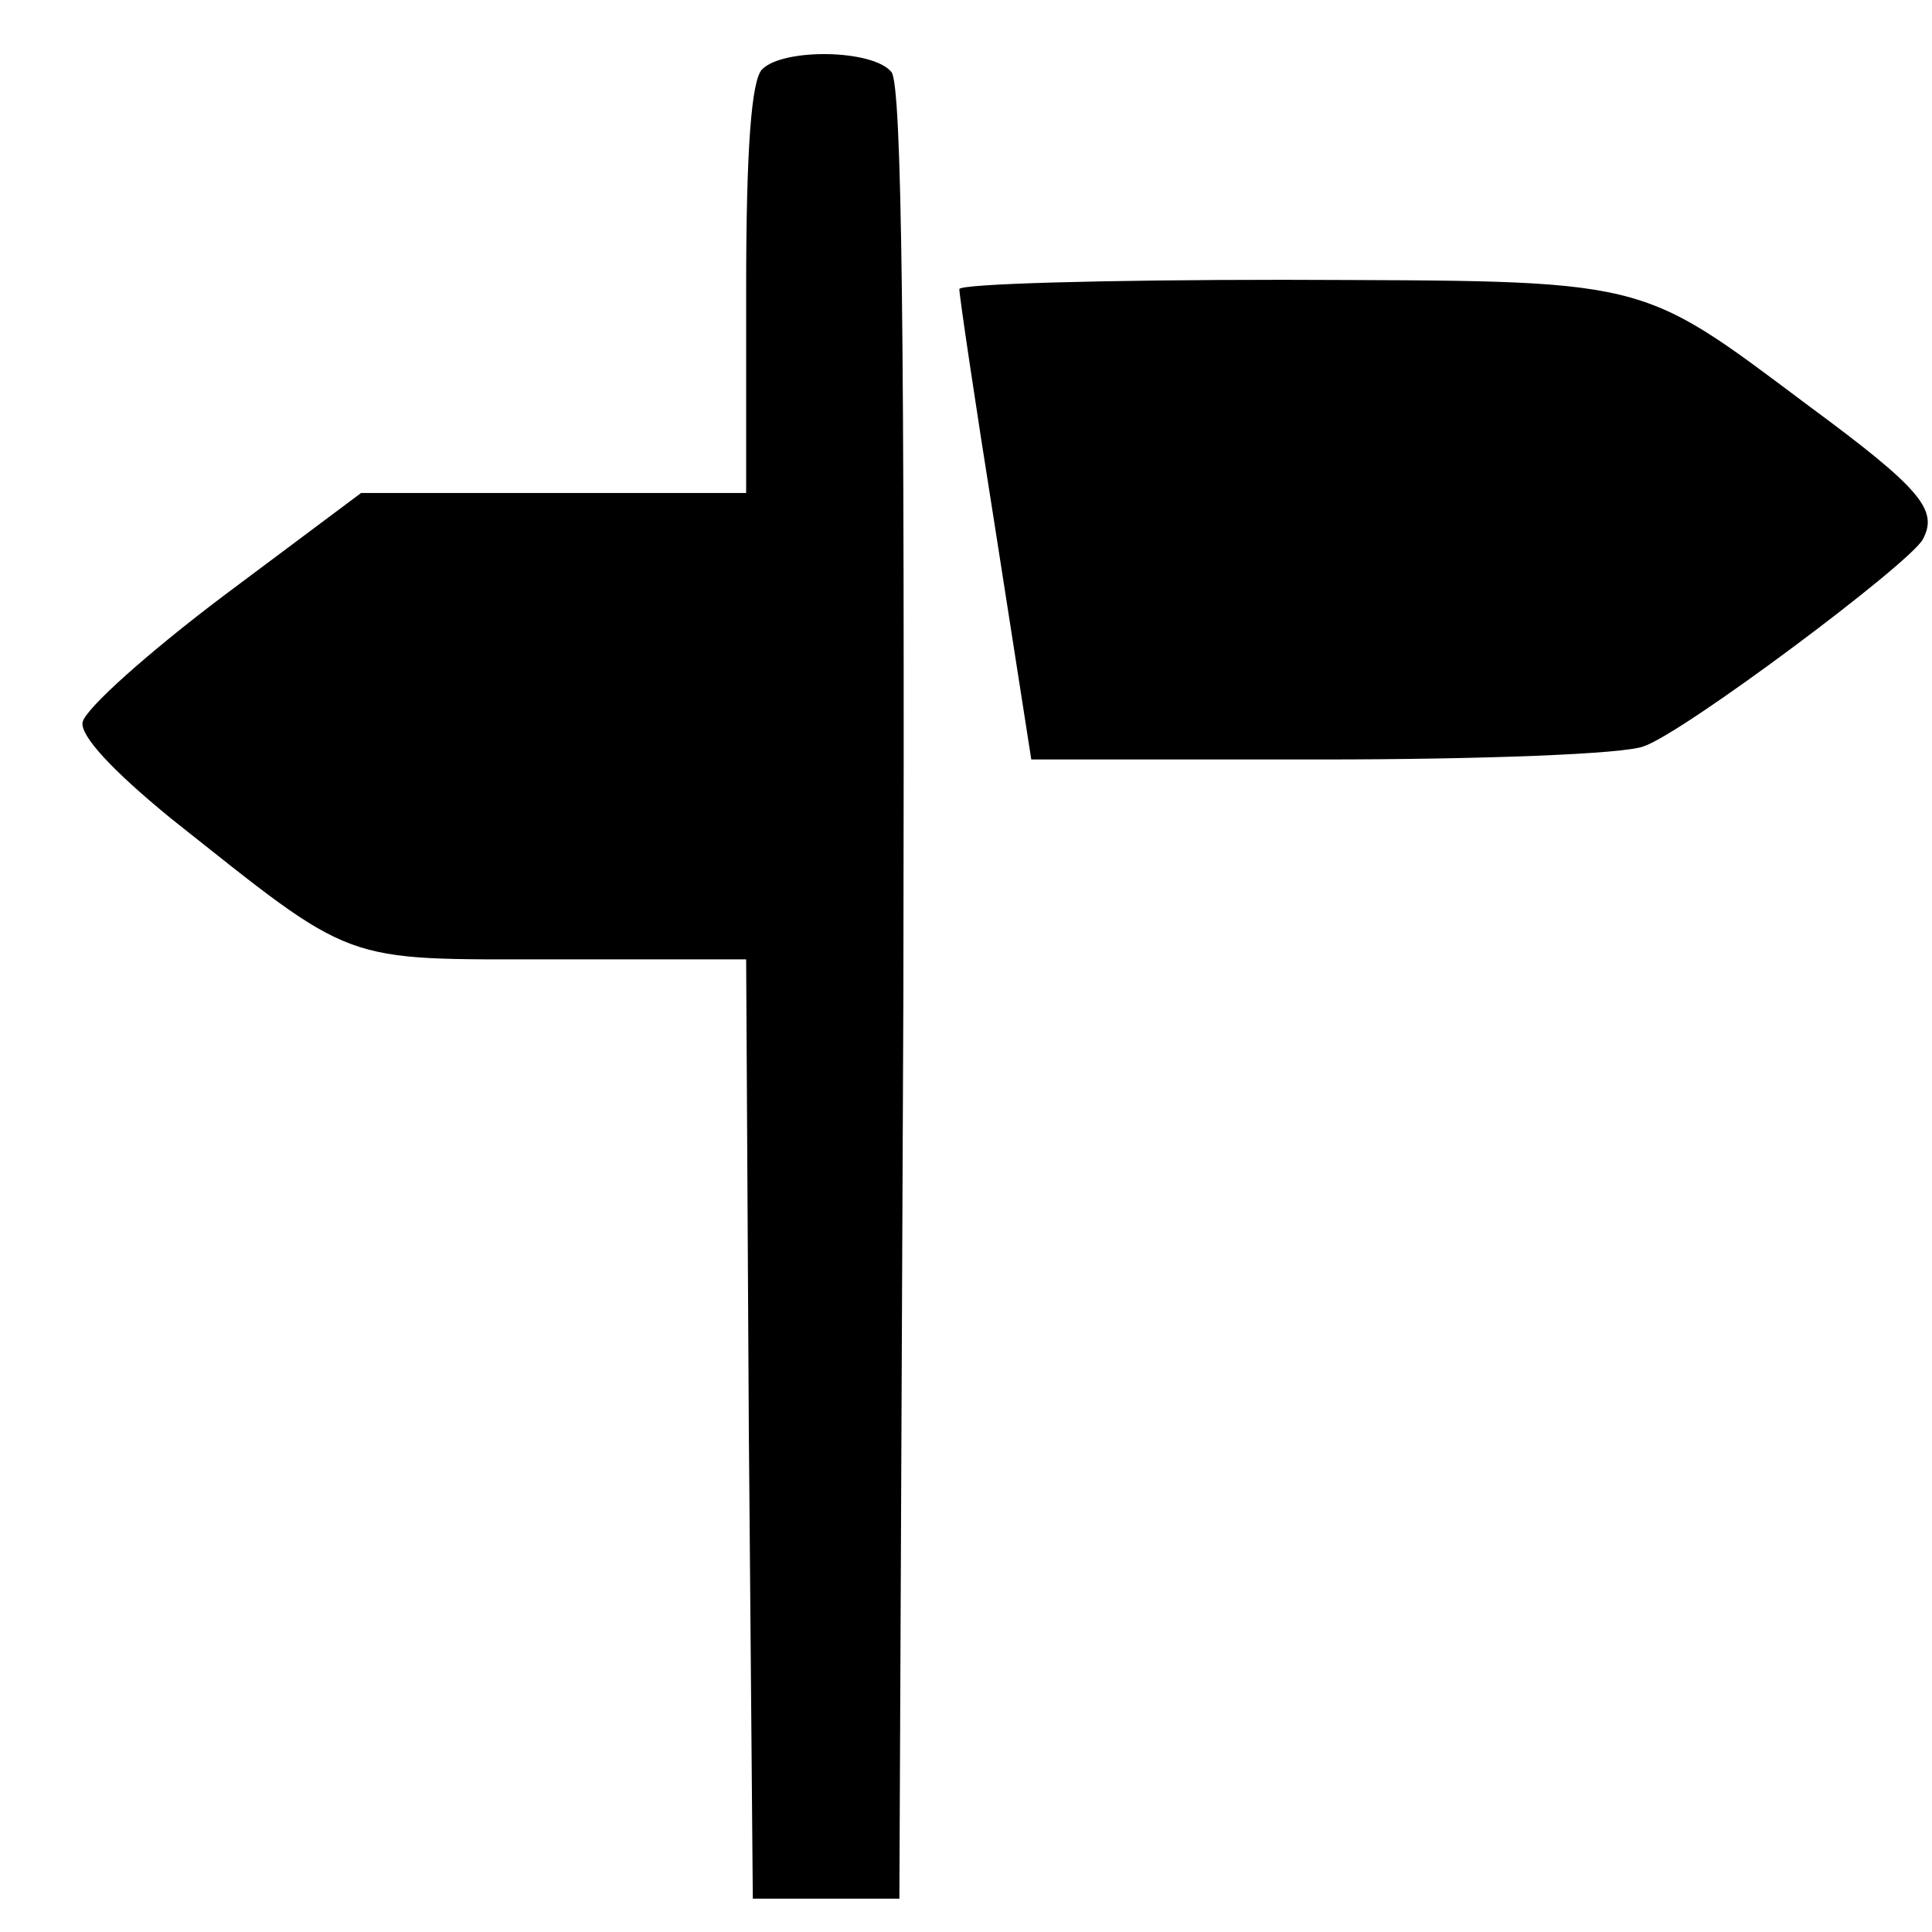
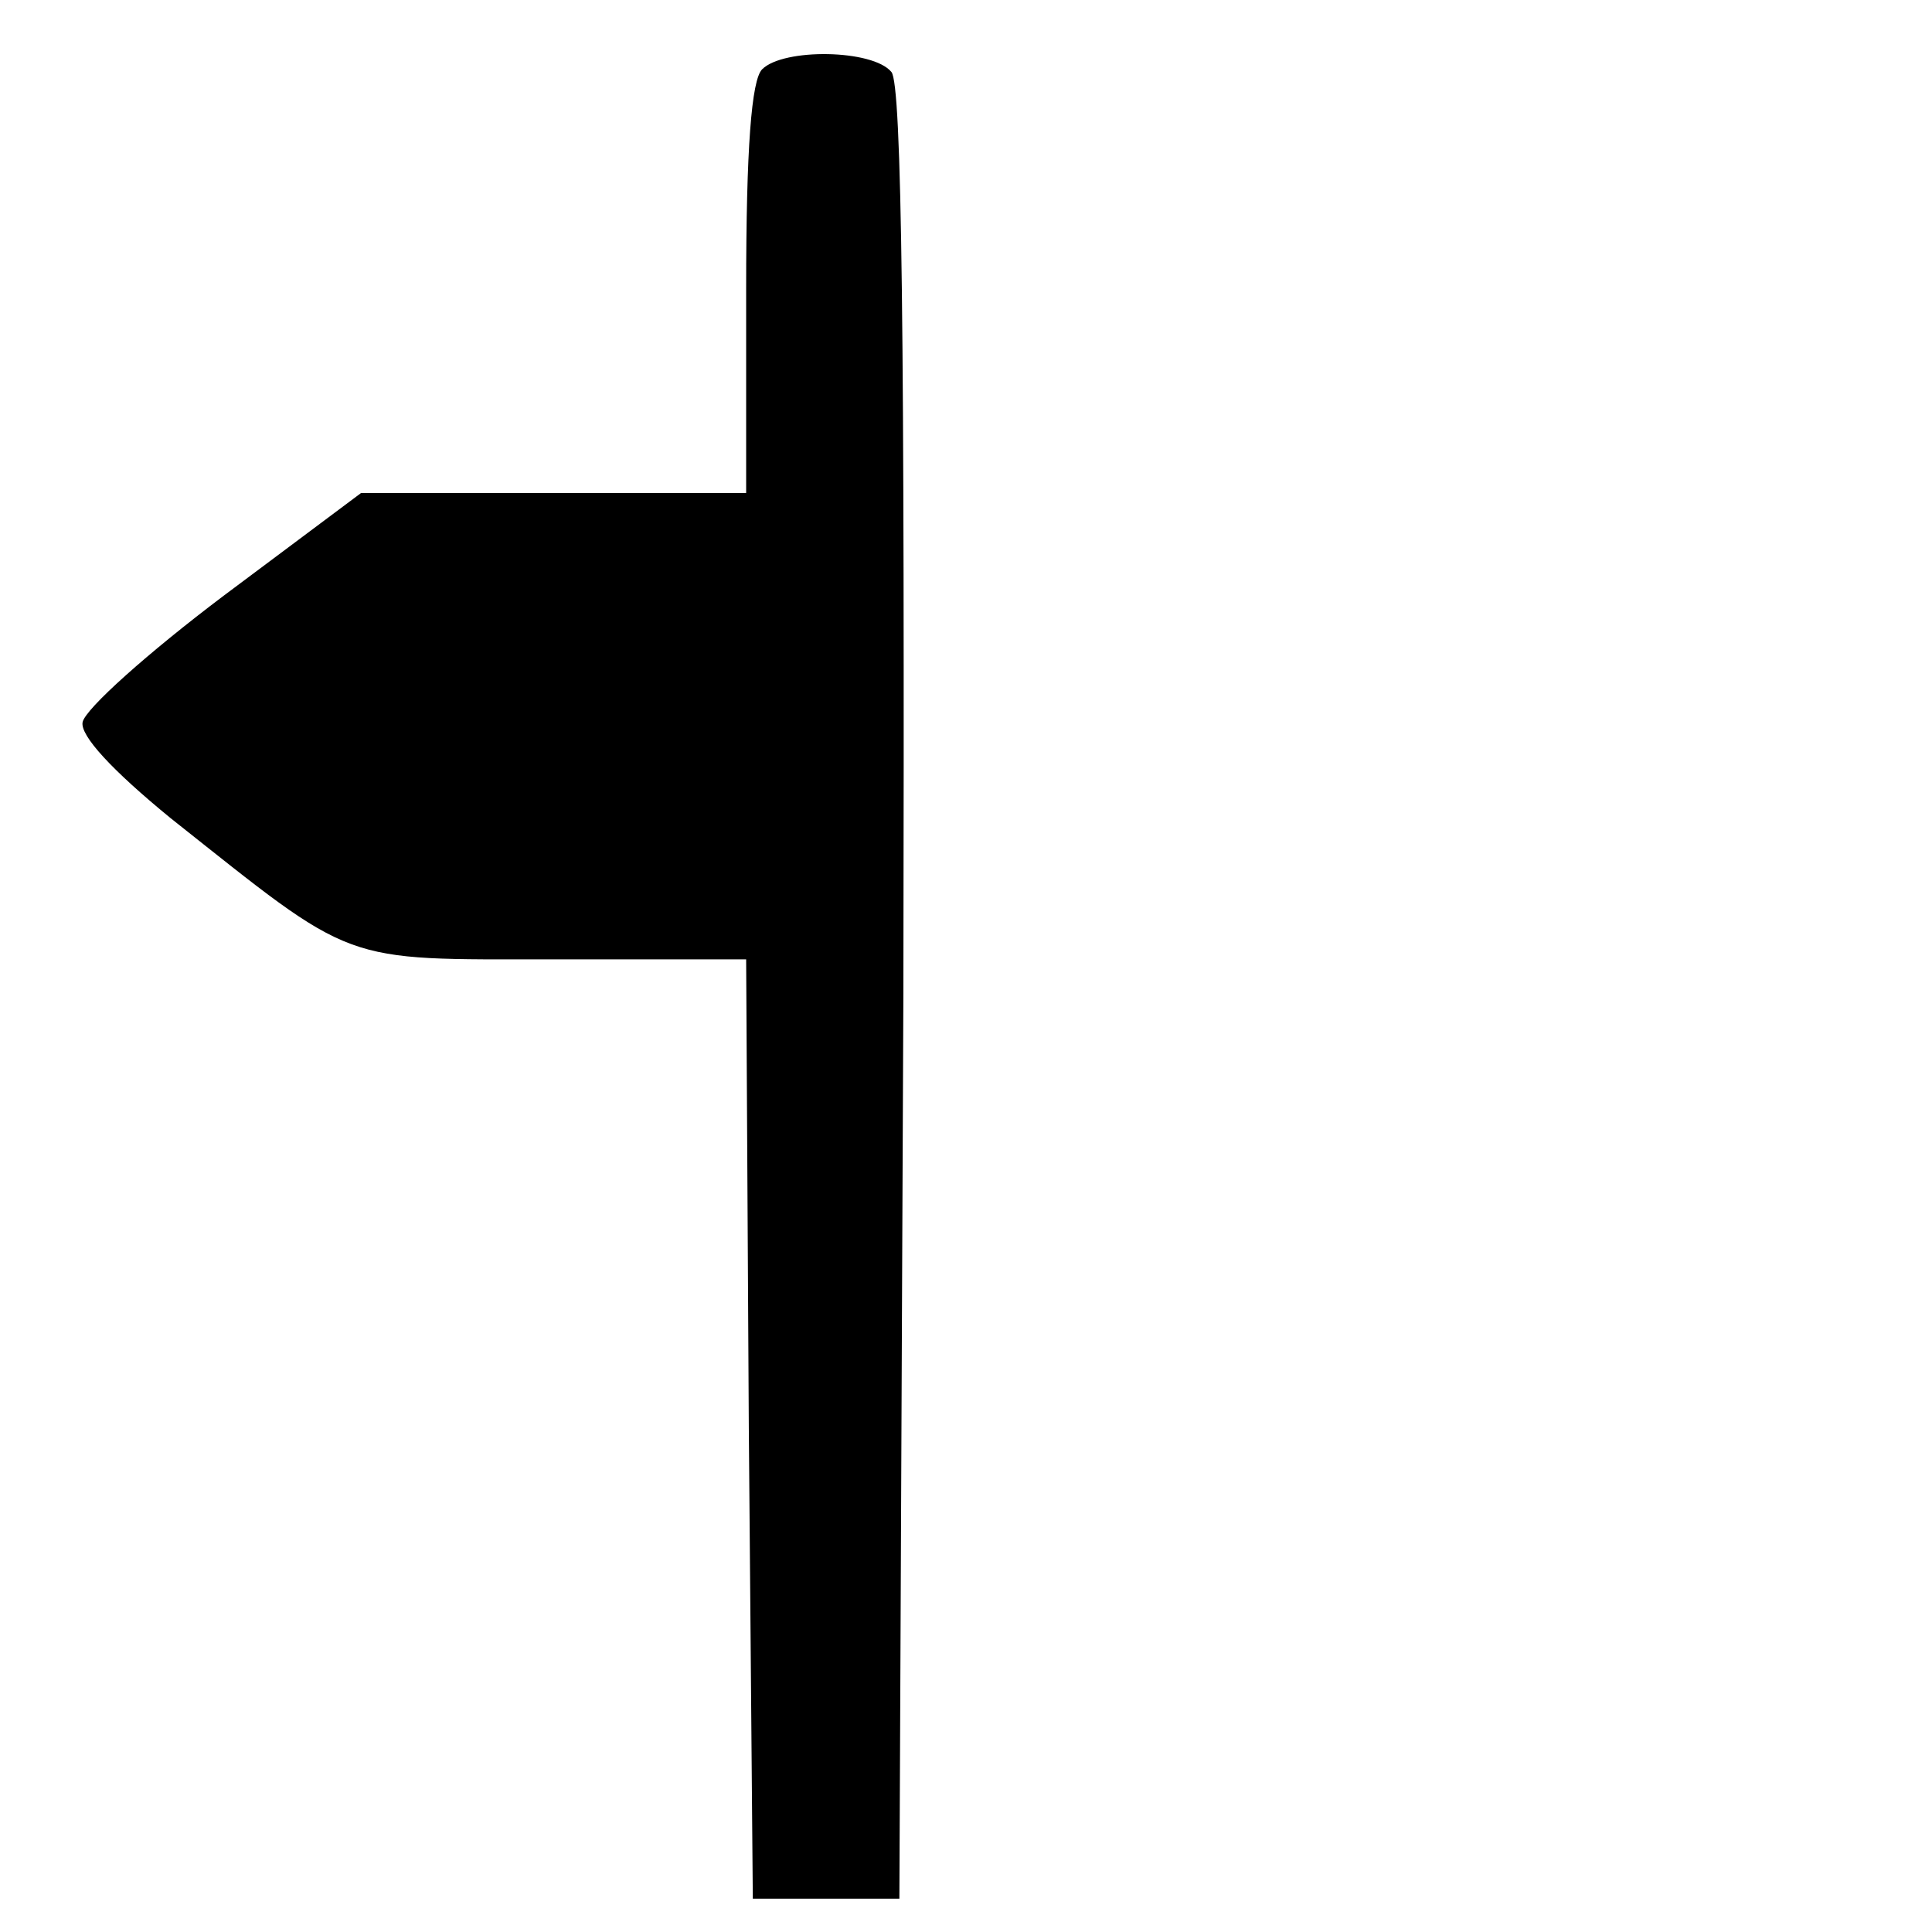
<svg xmlns="http://www.w3.org/2000/svg" version="1.0" width="145pt" height="145pt" viewBox="0 0 145 145" preserveAspectRatio="xMidYMid meet">
  <g transform="translate(0,145) scale(0.1,-0.1)" fill="#000000" stroke="none">
    <path d="M572 1398 c-8 -8 -12 -59 -12 -165 l0 -153 -145 0 -144 0 -103 -77 c-57 -43 -104 -85 -106 -95 -2 -10 22 -36 66 -72 140 -111 126 -106 288 -106 l144 0 2 -352 3 -353 55 0 55 0 3 679 c1 493 -1 683 -9 692 -14 17 -81 18 -97 2z" />
-     <path d="M720 1233 c0 -5 12 -86 27 -180 l27 -173 217 0 c120 0 229 4 243 10 31 11 198 136 209 155 12 22 -1 38 -85 100 -131 98 -118 94 -395 95 -134 0 -243 -3 -243 -7z" />
  </g>
</svg>